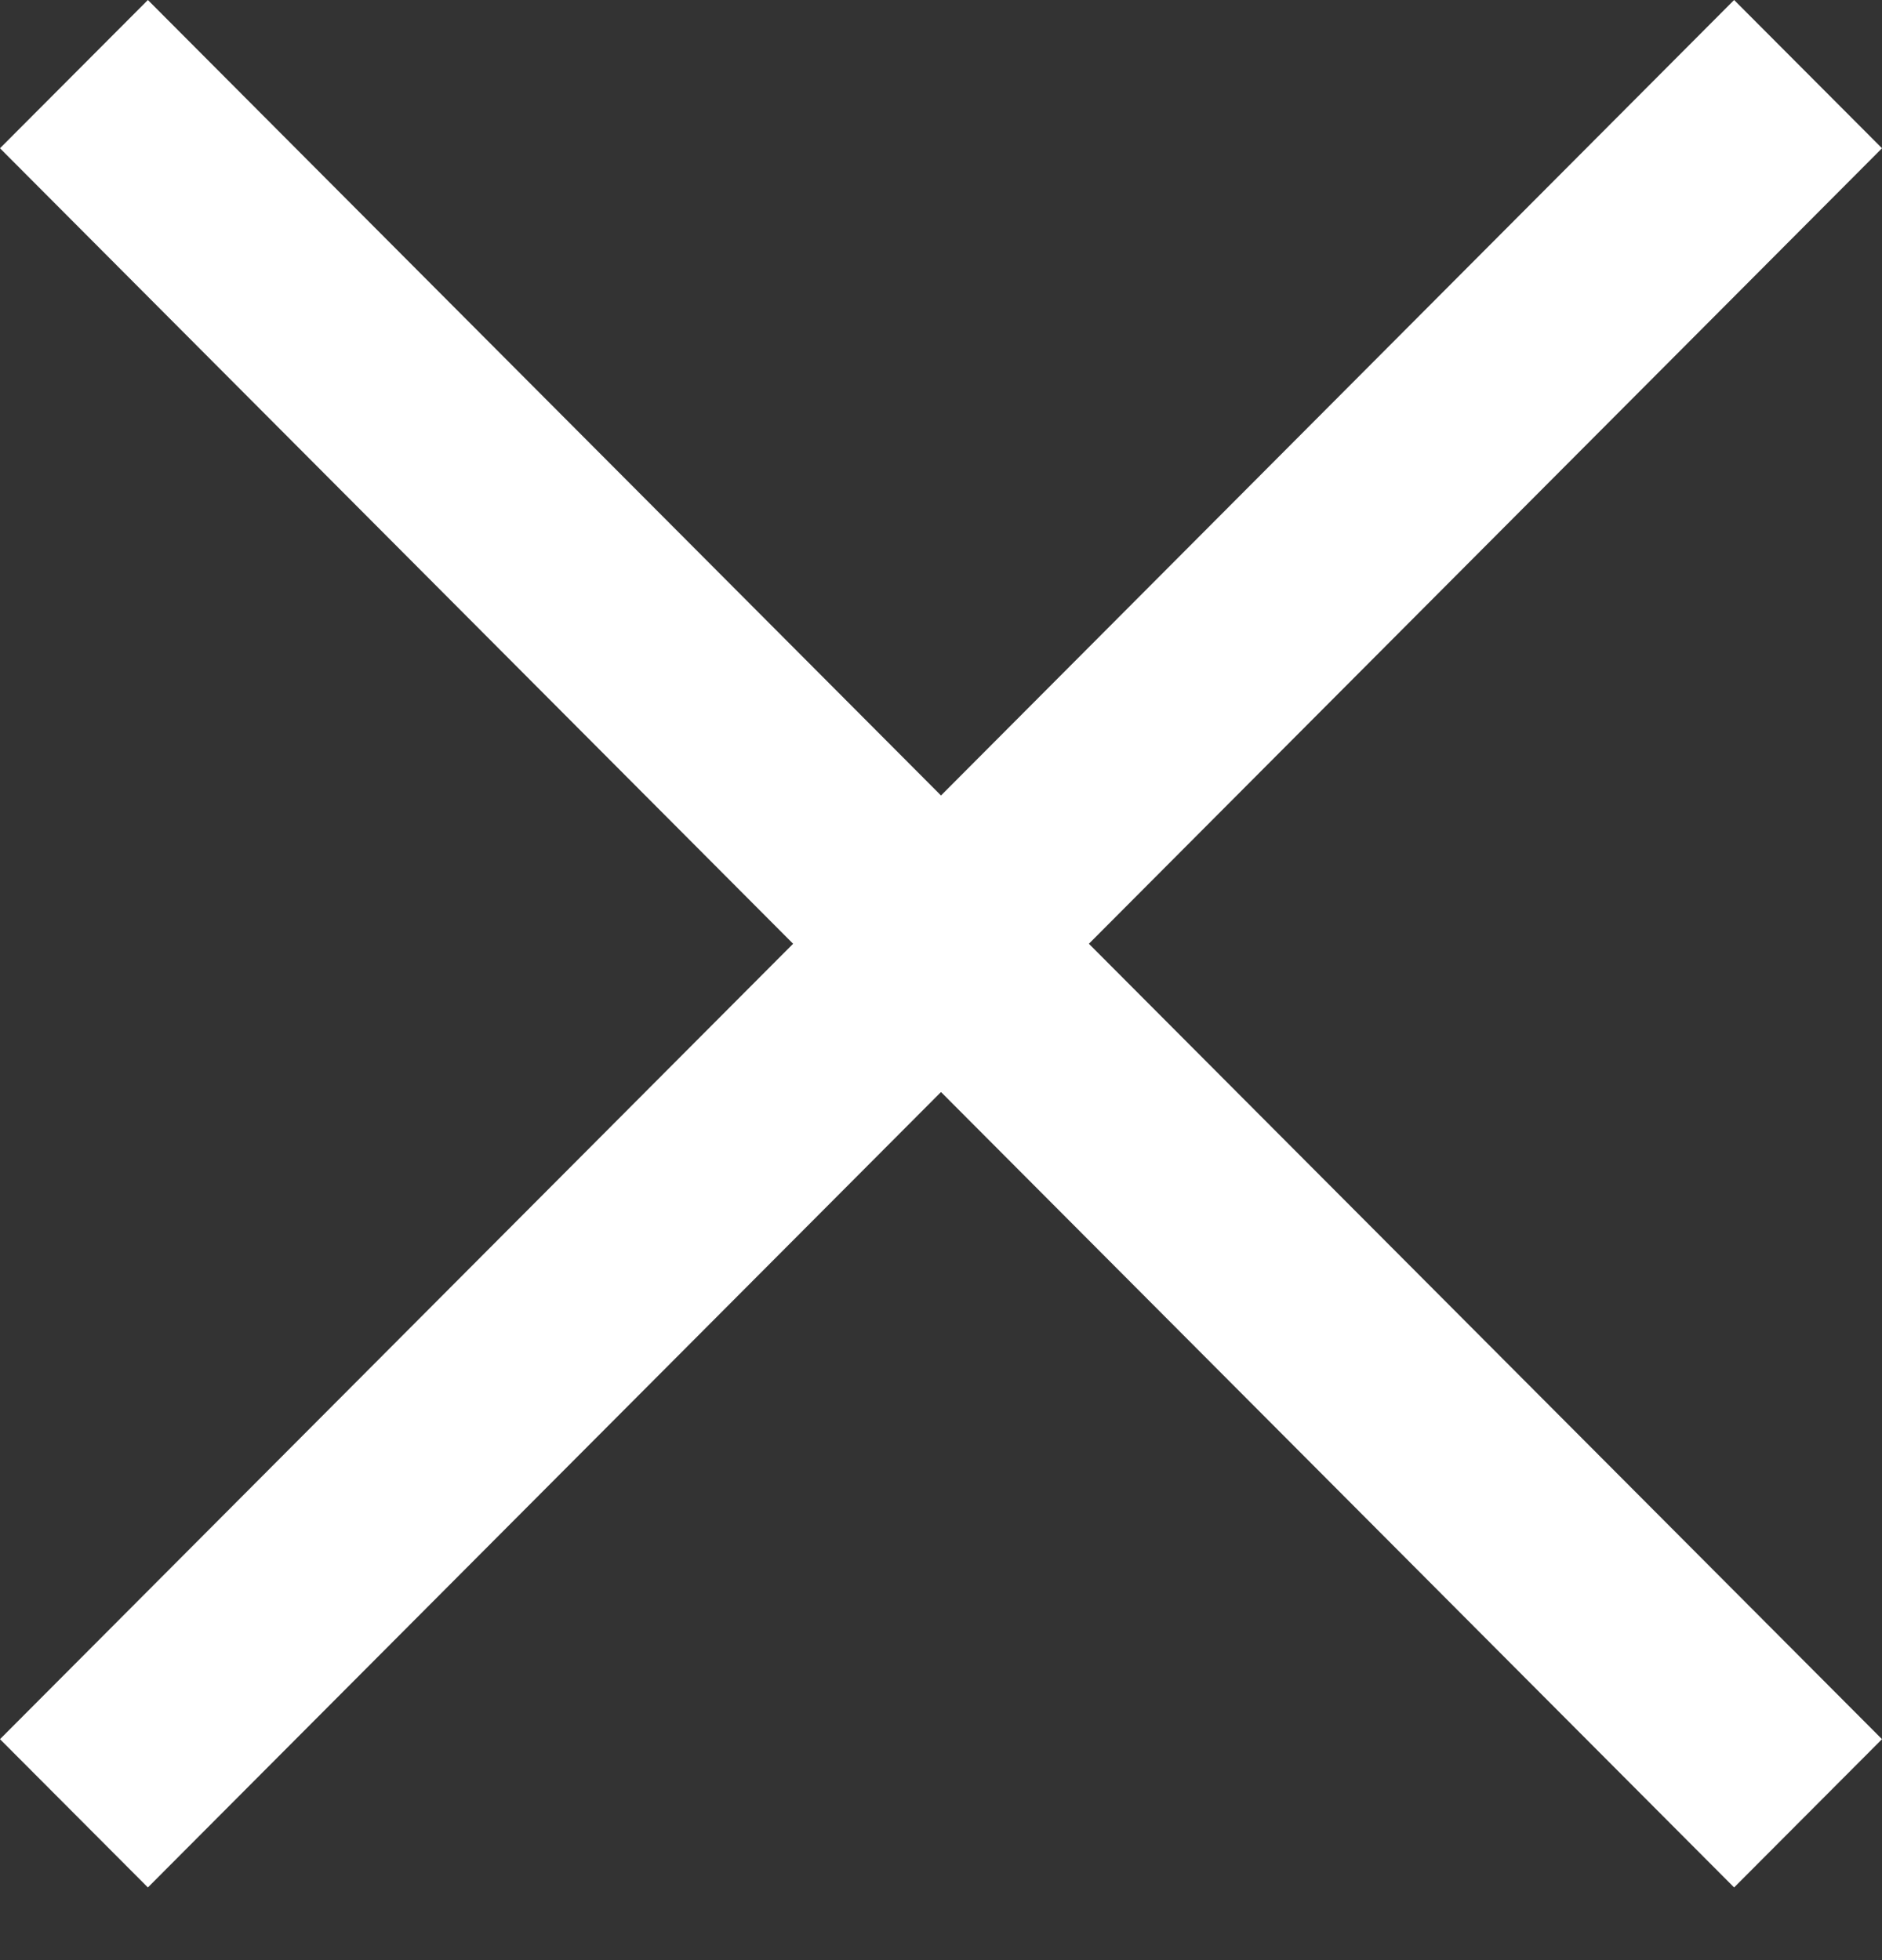
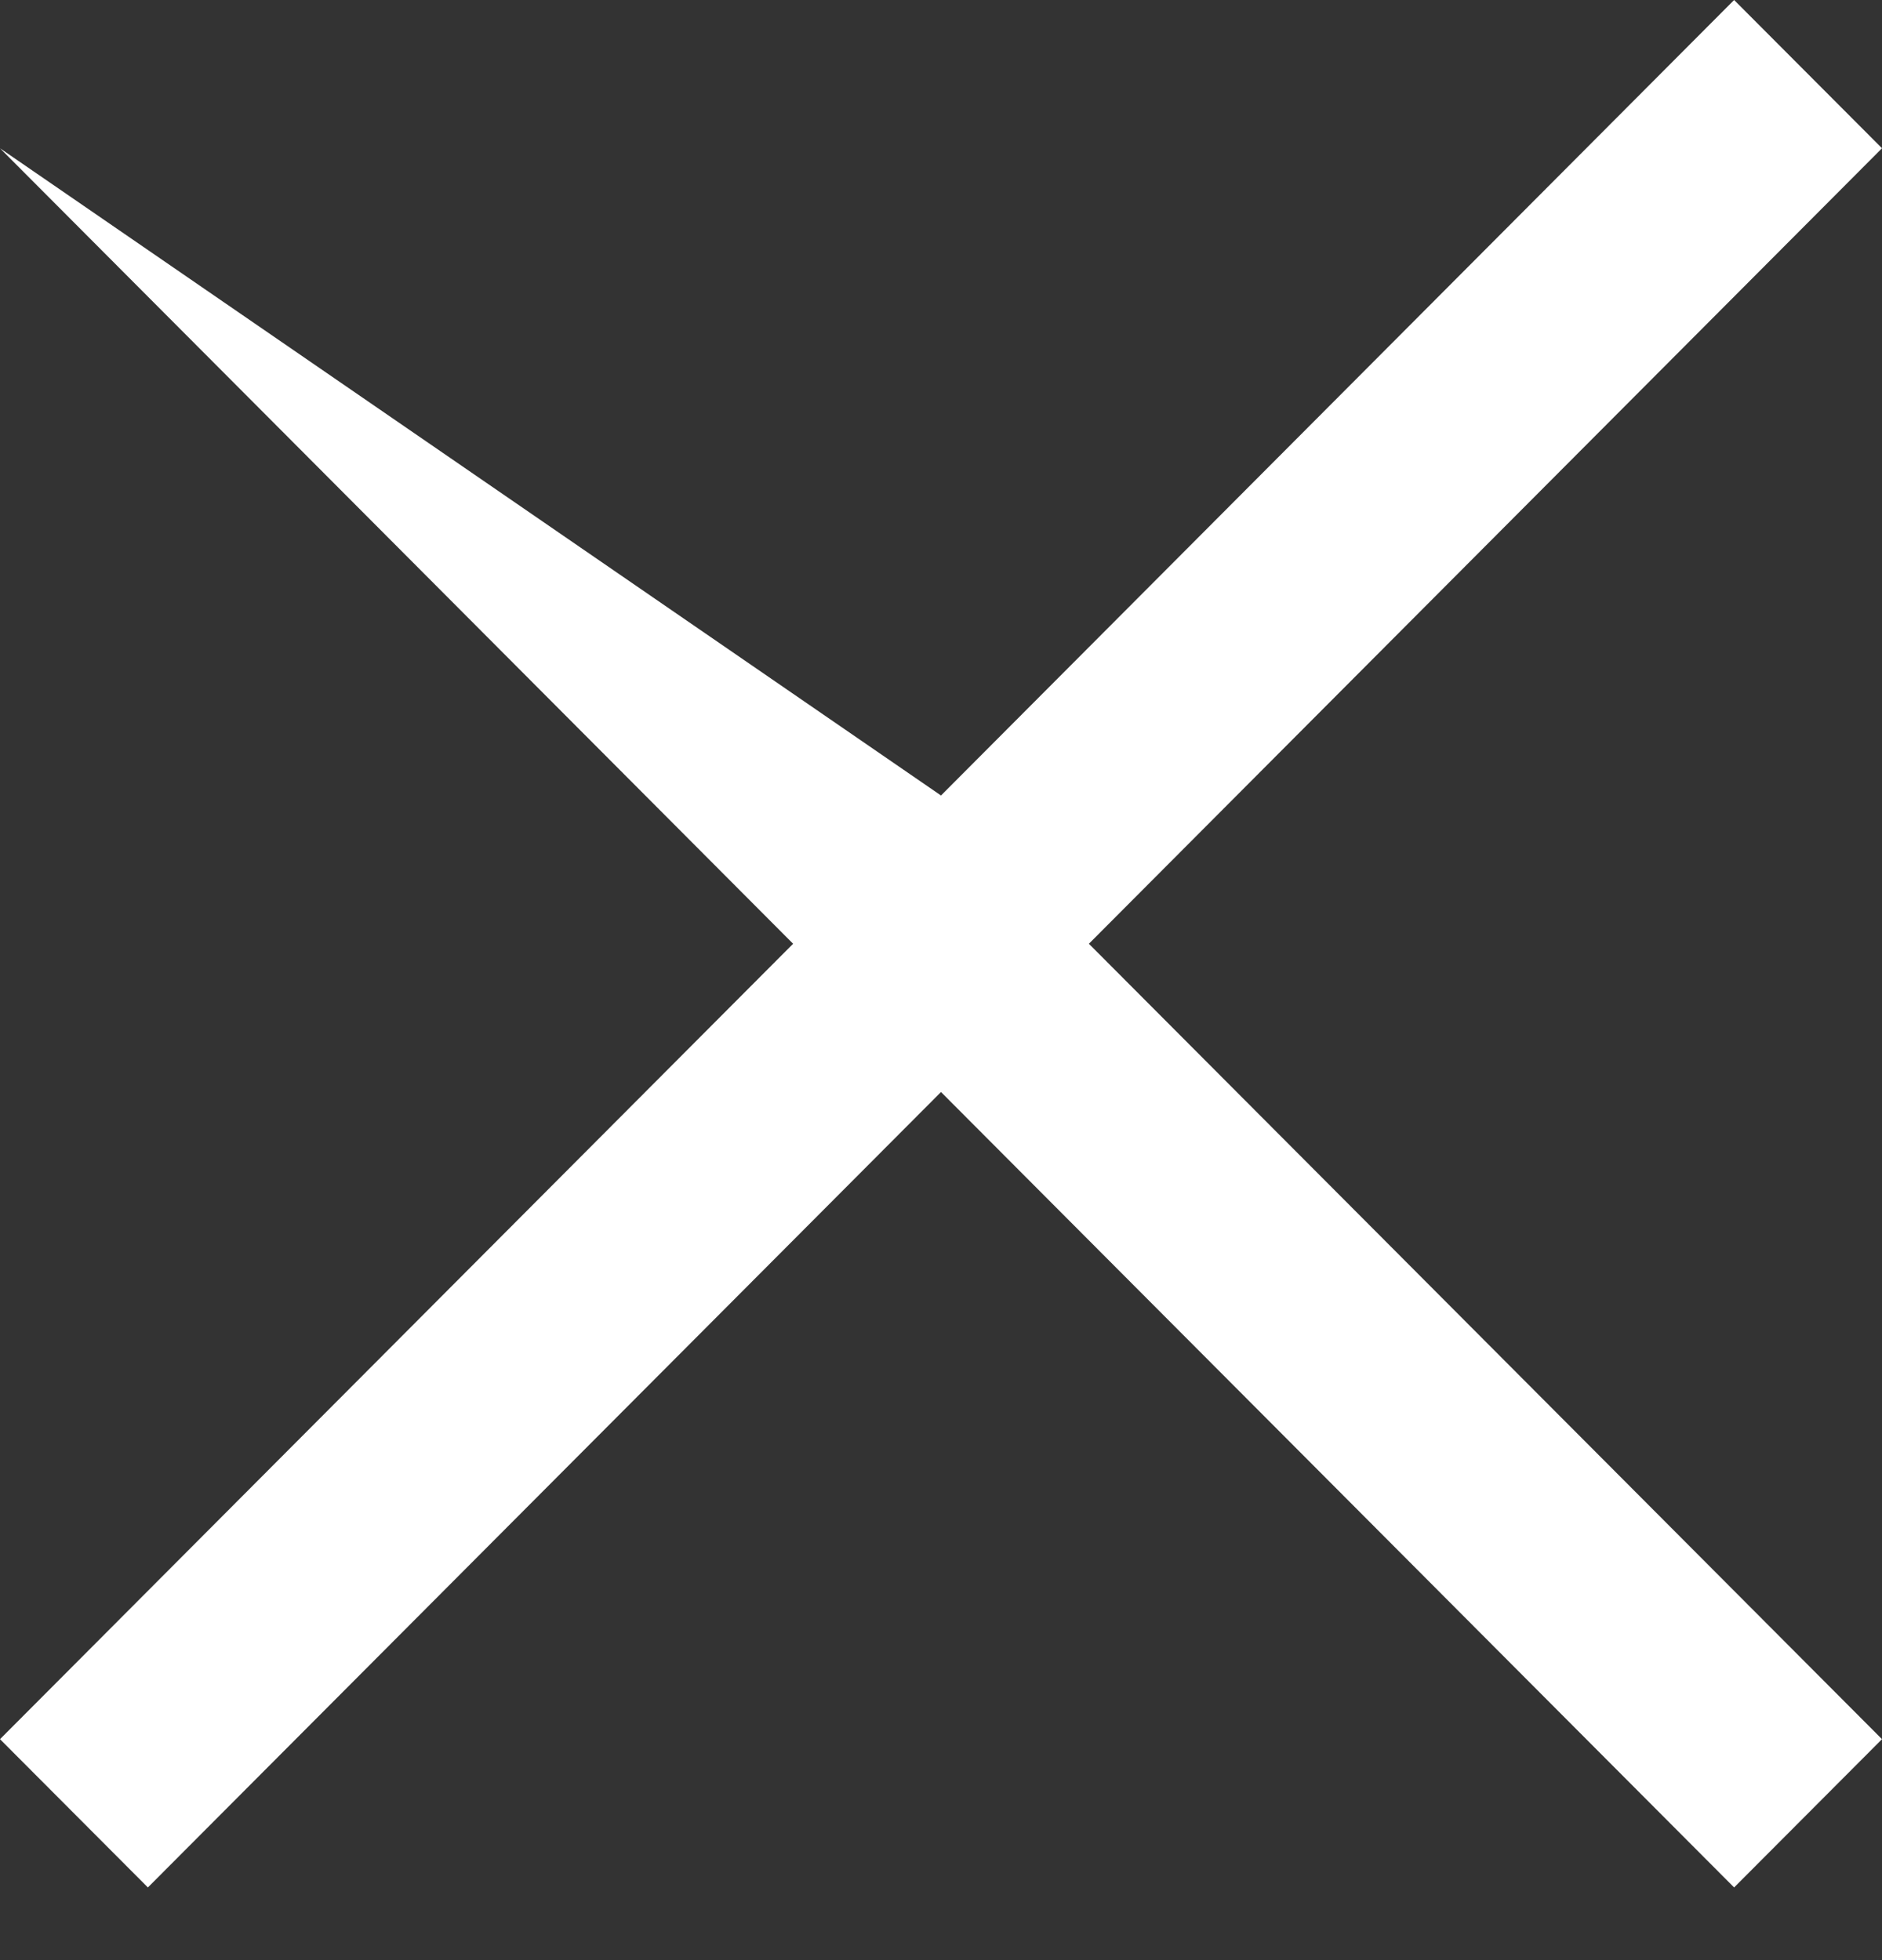
<svg xmlns="http://www.w3.org/2000/svg" width="24" height="25" viewBox="0 0 24 25" fill="none">
  <rect x="0" y="0" width="24" height="25" fill="#333333" stroke="none" />
-   <path d="M24 1.891L22.114 0L12 10.146L1.886 0L0 1.891L10.114 12.037L0 22.182L1.886 24.073L12 13.928L22.114 24.073L24 22.182L13.886 12.037L24 1.891Z" fill="white" />
+   <path d="M24 1.891L22.114 0L12 10.146L0 1.891L10.114 12.037L0 22.182L1.886 24.073L12 13.928L22.114 24.073L24 22.182L13.886 12.037L24 1.891Z" fill="white" />
</svg>